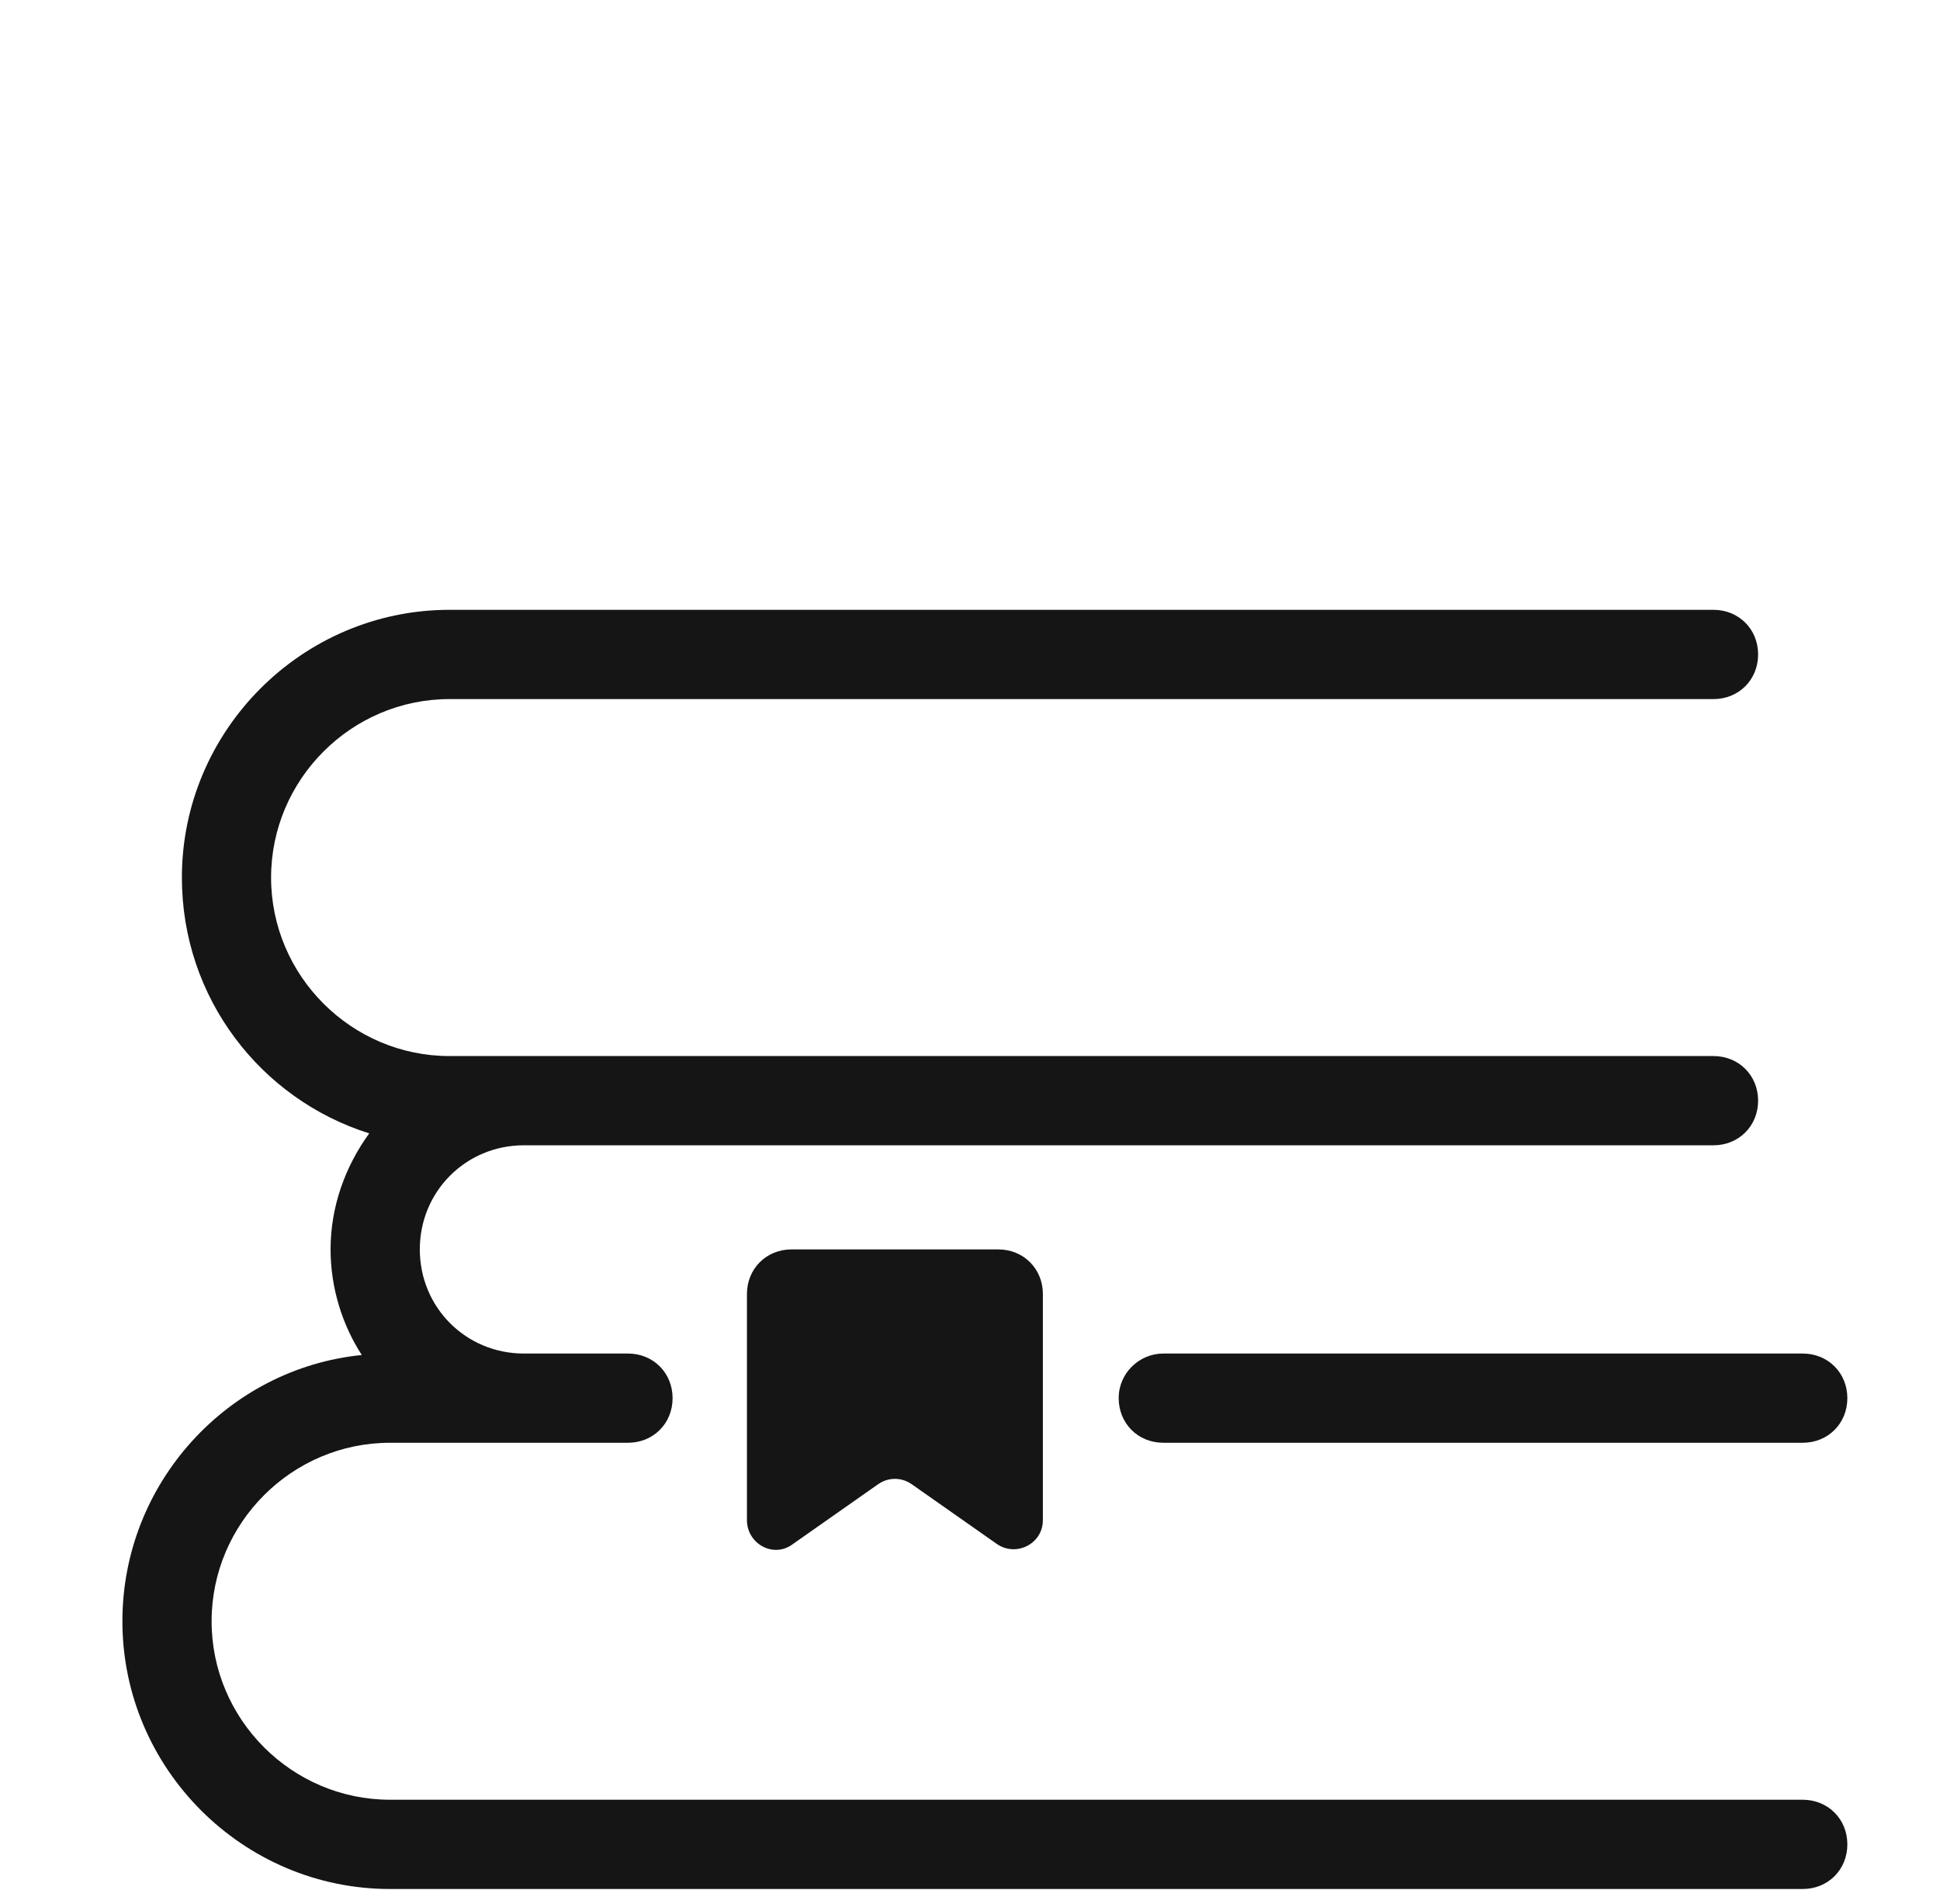
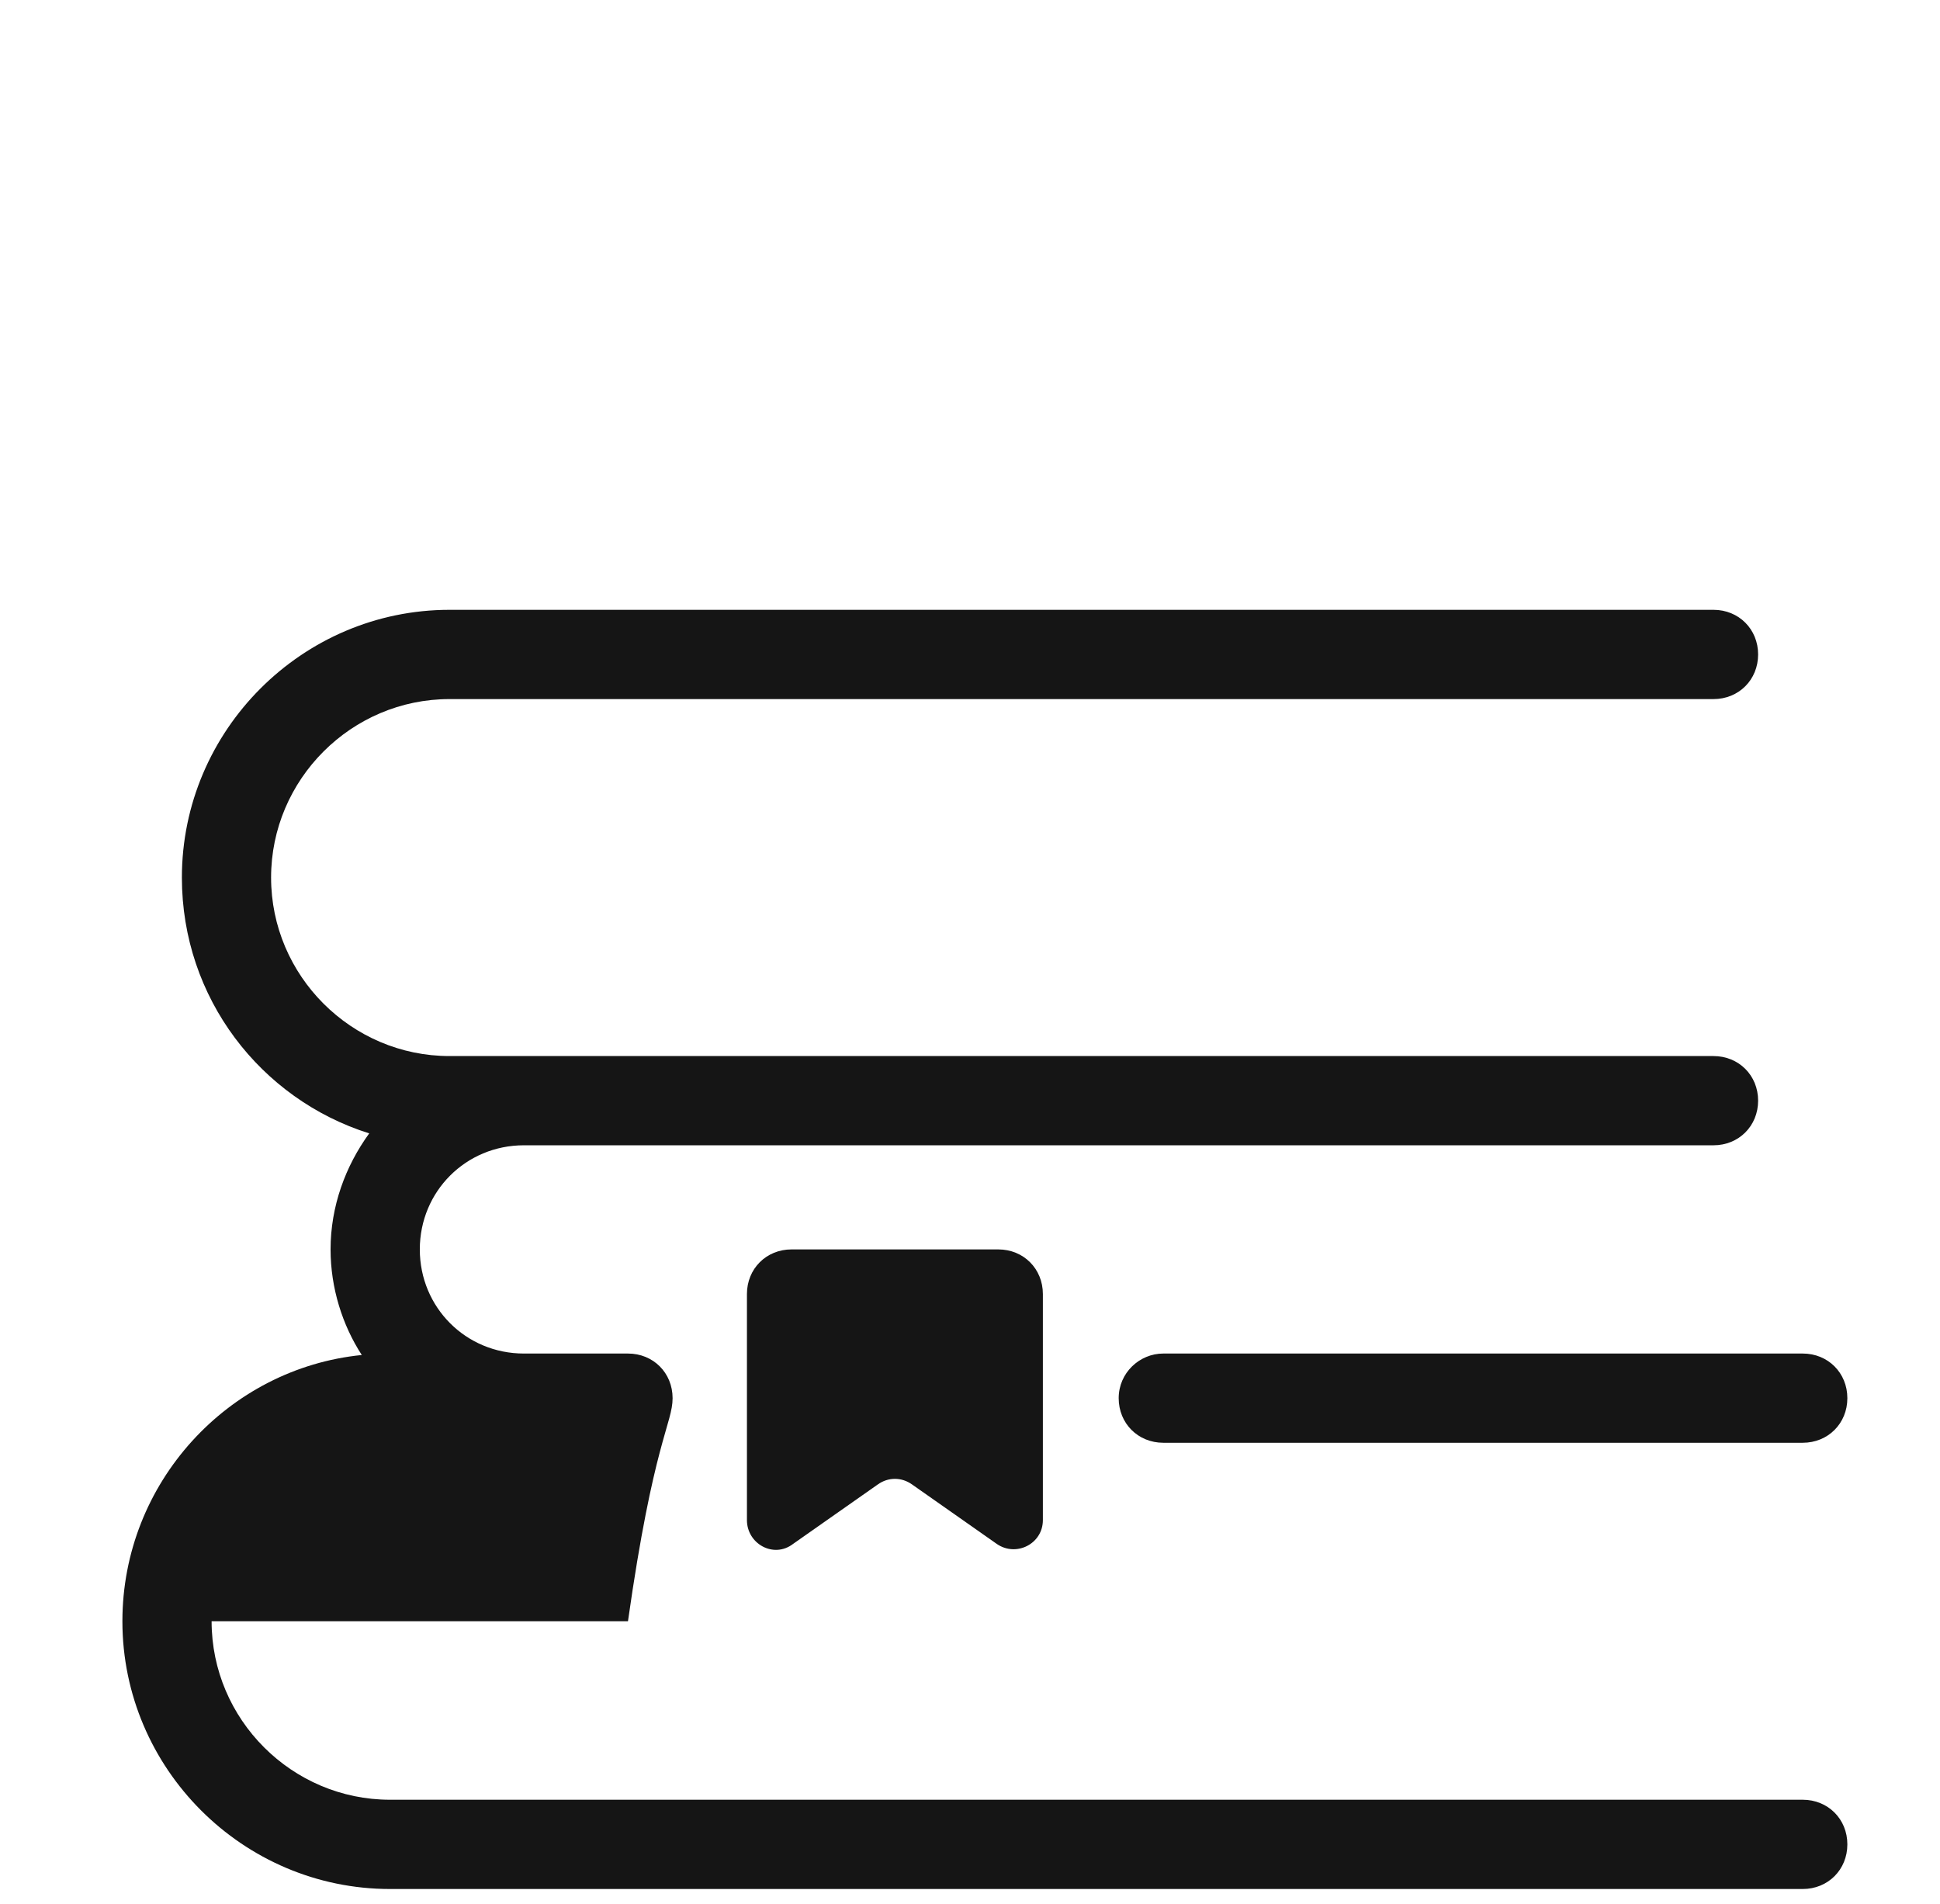
<svg xmlns="http://www.w3.org/2000/svg" width="53" height="52" viewBox="0 0 53 52" fill="none">
-   <path d="M12.281 16.656C8.259 16.656 4.969 19.947 4.969 23.969C4.969 27.259 7.122 30.022 10.087 30.956C9.437 31.85 9.031 32.947 9.031 34.125C9.031 35.181 9.356 36.197 9.884 37.009C6.228 37.375 3.344 40.503 3.344 44.281C3.344 48.303 6.634 51.594 10.656 51.594H49.25C49.941 51.594 50.469 51.066 50.469 50.375C50.469 49.684 49.941 49.156 49.25 49.156H10.656C7.975 49.156 5.781 46.962 5.781 44.281C5.781 41.6 7.975 39.406 10.656 39.406H17.156C17.847 39.406 18.375 38.878 18.375 38.188C18.375 37.497 17.847 36.969 17.156 36.969H14.312C12.728 36.969 11.469 35.709 11.469 34.125C11.469 32.541 12.728 31.281 14.312 31.281H46.812C47.503 31.281 48.031 30.753 48.031 30.062C48.031 29.372 47.503 28.844 46.812 28.844H12.281C9.6 28.844 7.406 26.65 7.406 23.969C7.406 21.288 9.6 19.094 12.281 19.094H46.812C47.503 19.094 48.031 18.566 48.031 17.875C48.031 17.184 47.503 16.656 46.812 16.656H12.281ZM21.625 34.125C20.934 34.125 20.406 34.653 20.406 35.344V41.518C20.406 42.168 21.137 42.575 21.666 42.169L23.982 40.544C24.266 40.341 24.631 40.341 24.916 40.544L27.232 42.169C27.76 42.535 28.491 42.168 28.491 41.518V35.344C28.491 34.653 27.963 34.125 27.272 34.125H21.625ZM31.781 36.969C31.131 36.969 30.562 37.497 30.562 38.188C30.562 38.878 31.091 39.406 31.781 39.406H49.25C49.941 39.406 50.469 38.878 50.469 38.188C50.469 37.497 49.941 36.969 49.25 36.969H31.781Z" fill="#151515" />
+   <path d="M12.281 16.656C8.259 16.656 4.969 19.947 4.969 23.969C4.969 27.259 7.122 30.022 10.087 30.956C9.437 31.85 9.031 32.947 9.031 34.125C9.031 35.181 9.356 36.197 9.884 37.009C6.228 37.375 3.344 40.503 3.344 44.281C3.344 48.303 6.634 51.594 10.656 51.594H49.25C49.941 51.594 50.469 51.066 50.469 50.375C50.469 49.684 49.941 49.156 49.25 49.156H10.656C7.975 49.156 5.781 46.962 5.781 44.281H17.156C17.847 39.406 18.375 38.878 18.375 38.188C18.375 37.497 17.847 36.969 17.156 36.969H14.312C12.728 36.969 11.469 35.709 11.469 34.125C11.469 32.541 12.728 31.281 14.312 31.281H46.812C47.503 31.281 48.031 30.753 48.031 30.062C48.031 29.372 47.503 28.844 46.812 28.844H12.281C9.6 28.844 7.406 26.65 7.406 23.969C7.406 21.288 9.6 19.094 12.281 19.094H46.812C47.503 19.094 48.031 18.566 48.031 17.875C48.031 17.184 47.503 16.656 46.812 16.656H12.281ZM21.625 34.125C20.934 34.125 20.406 34.653 20.406 35.344V41.518C20.406 42.168 21.137 42.575 21.666 42.169L23.982 40.544C24.266 40.341 24.631 40.341 24.916 40.544L27.232 42.169C27.76 42.535 28.491 42.168 28.491 41.518V35.344C28.491 34.653 27.963 34.125 27.272 34.125H21.625ZM31.781 36.969C31.131 36.969 30.562 37.497 30.562 38.188C30.562 38.878 31.091 39.406 31.781 39.406H49.25C49.941 39.406 50.469 38.878 50.469 38.188C50.469 37.497 49.941 36.969 49.25 36.969H31.781Z" fill="#151515" />
</svg>